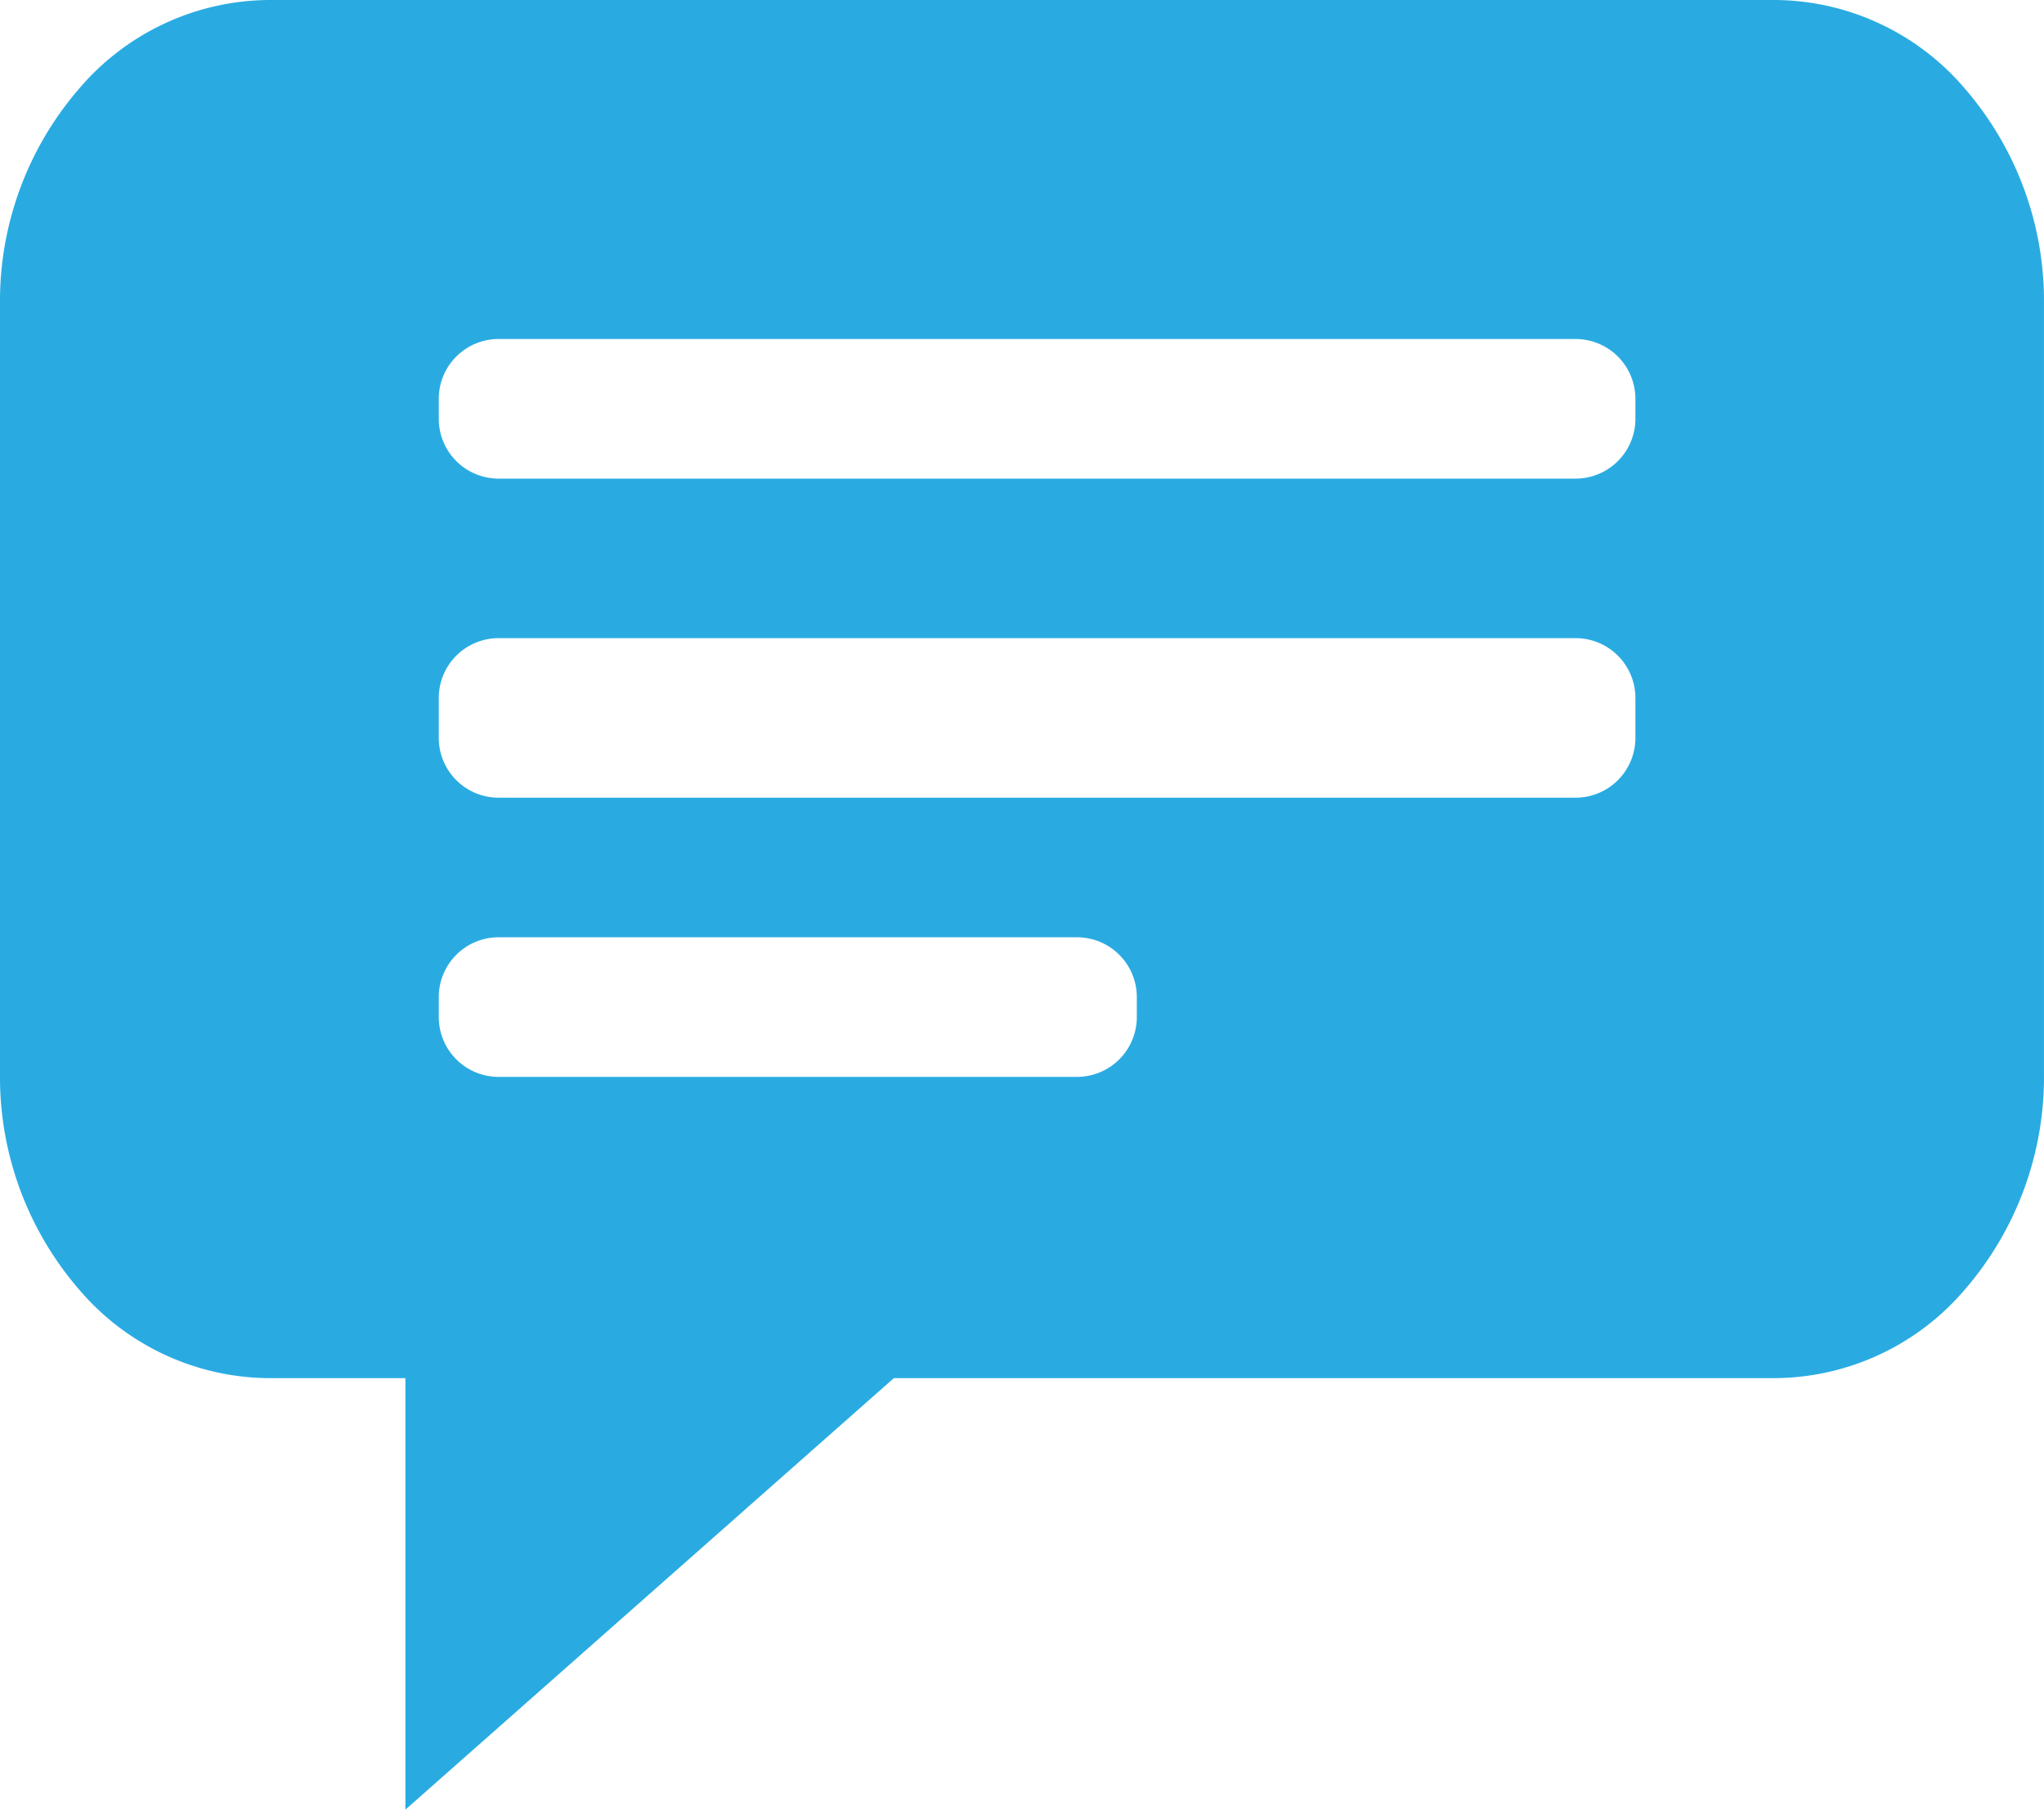
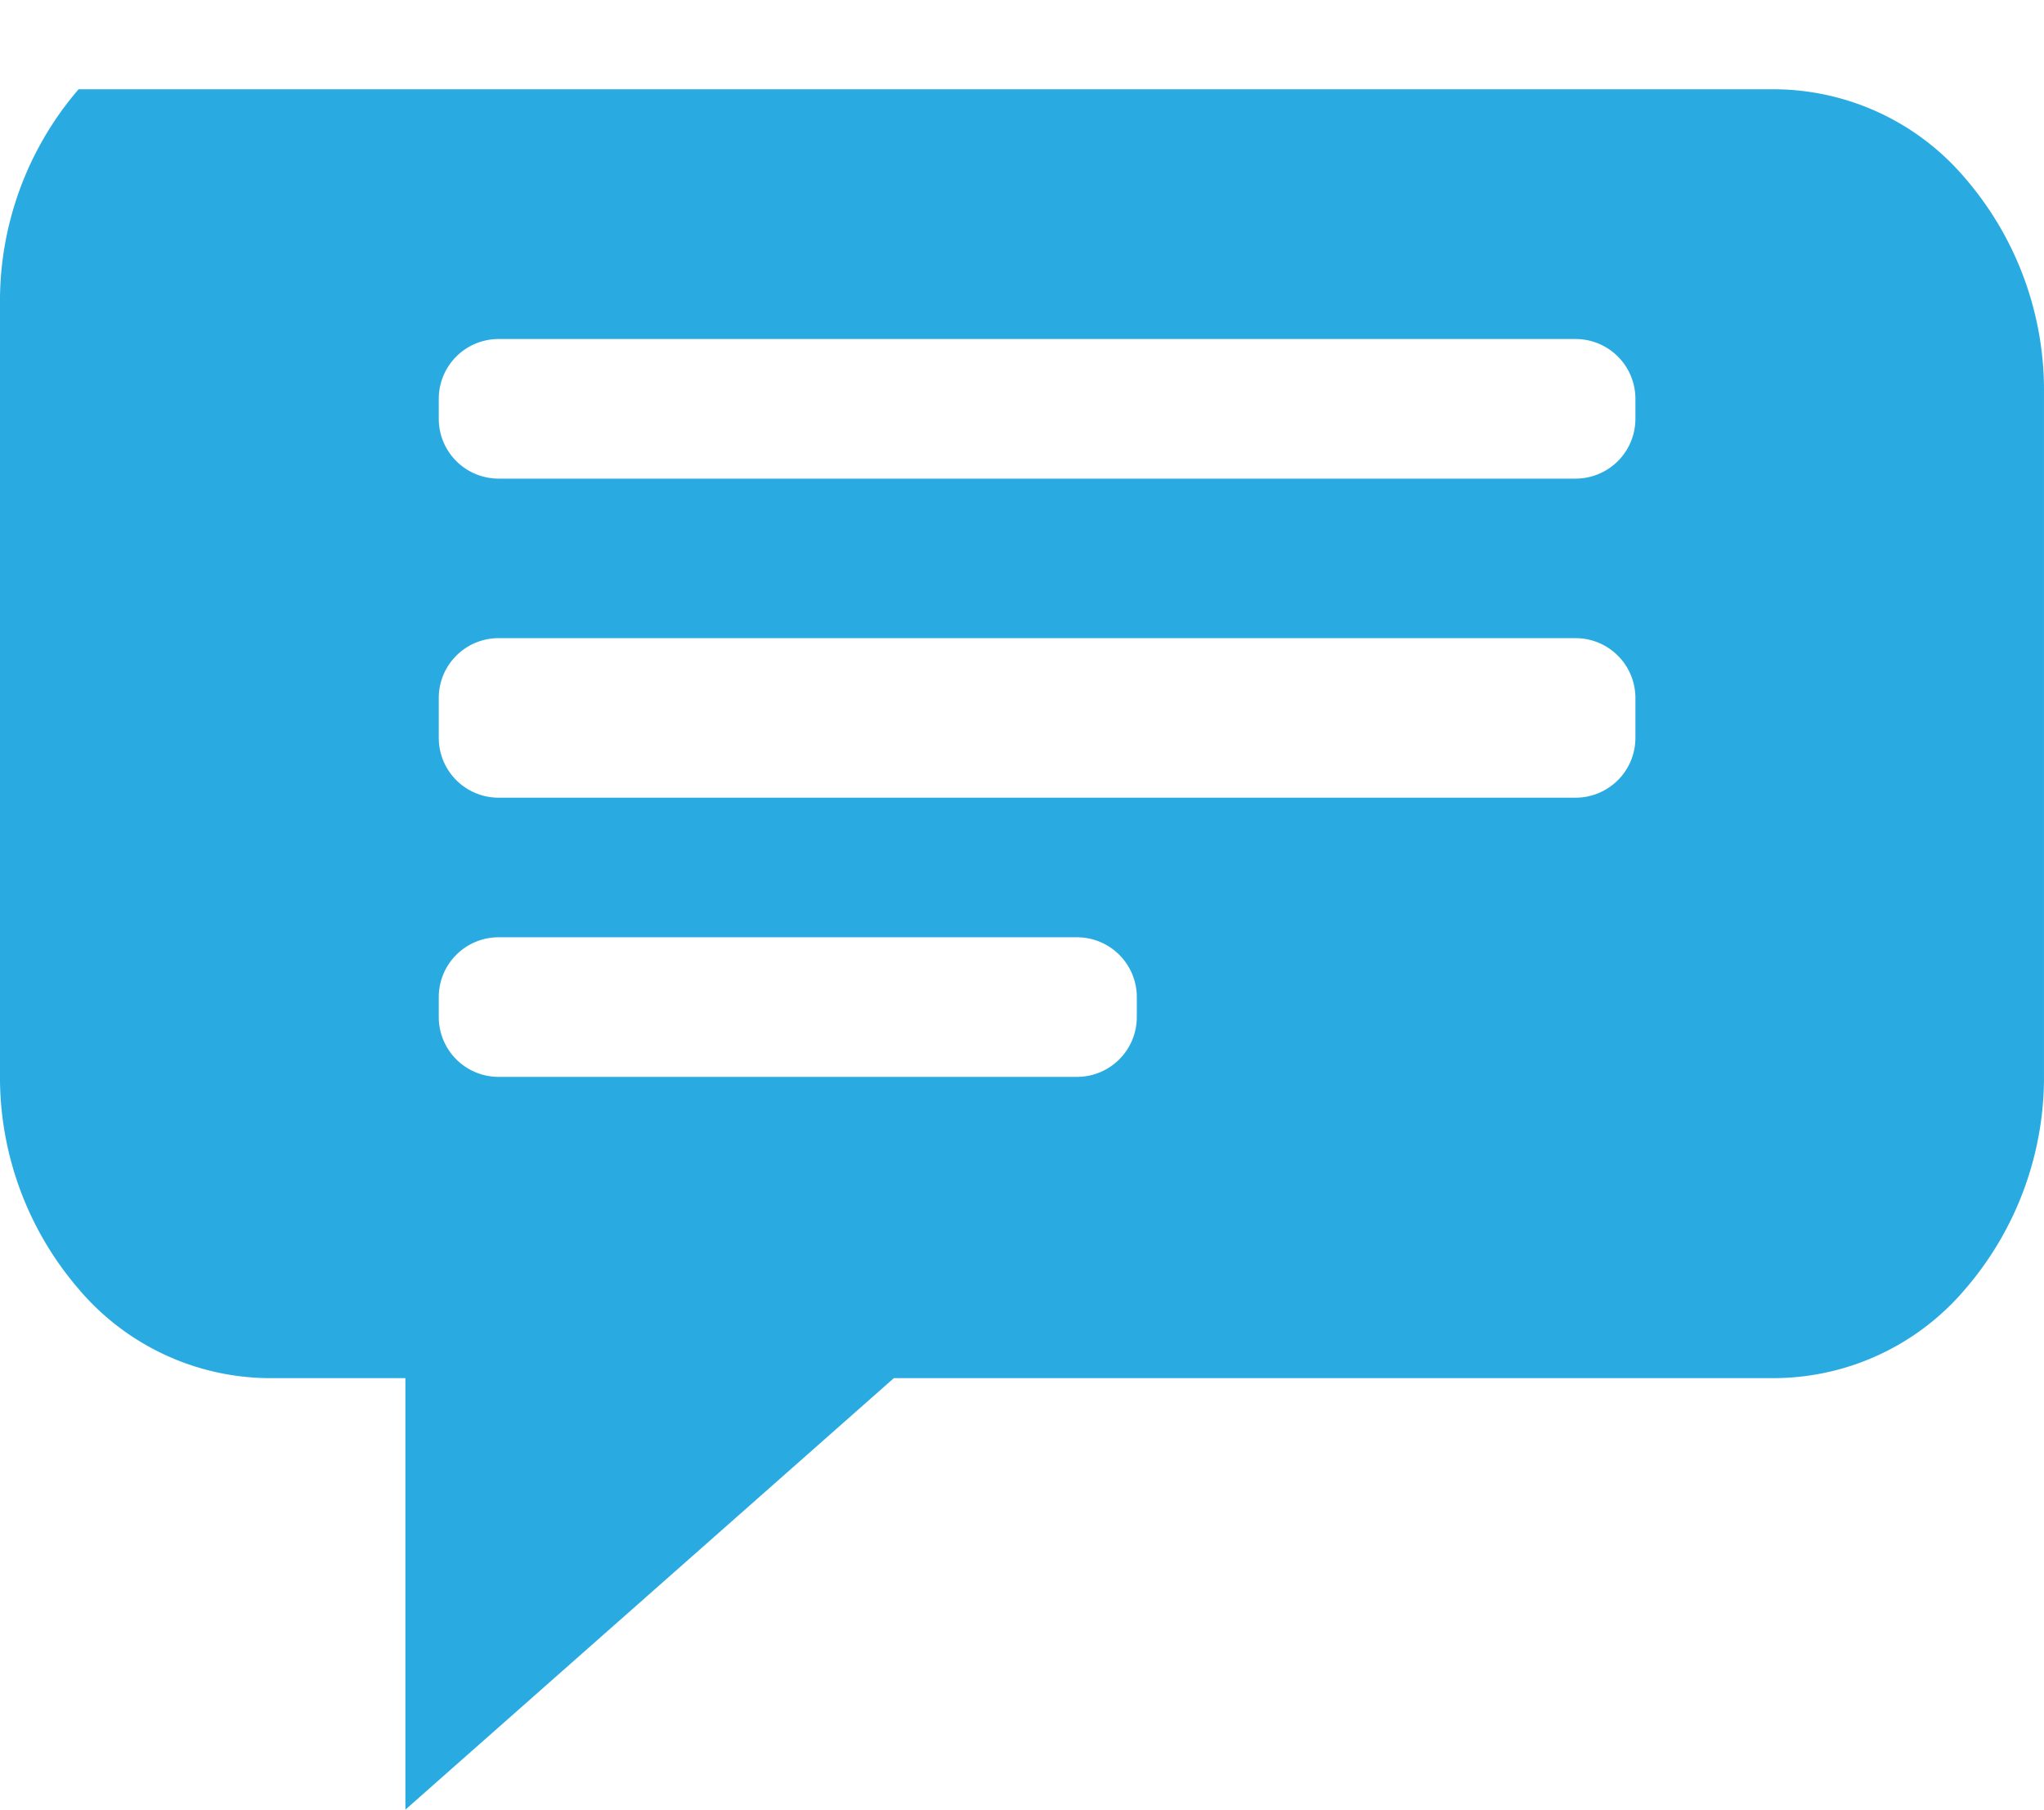
<svg xmlns="http://www.w3.org/2000/svg" width="102.487" height="90.744" viewBox="0 0 102.487 90.744">
-   <path d="M20.327,90.744V69.107H13.451A12.61,12.61,0,0,1,3.94,64.633,16.28,16.28,0,0,1,0,53.831V15.277a16.28,16.28,0,0,1,3.94-10.8A12.61,12.61,0,0,1,13.451,0H89.035a12.61,12.61,0,0,1,9.511,4.474,16.28,16.28,0,0,1,3.94,10.8V53.831a16.28,16.28,0,0,1-3.94,10.8,12.61,12.61,0,0,1-9.511,4.475H44.819L20.328,90.743ZM25,47a3,3,0,0,0-3,3v1a3,3,0,0,0,3,3H54a3,3,0,0,0,3-3V50a3,3,0,0,0-3-3Zm0-15a3,3,0,0,0-3,3v2a3,3,0,0,0,3,3H79a3,3,0,0,0,3-3V35a3,3,0,0,0-3-3Zm0-15a3,3,0,0,0-3,3v1a3,3,0,0,0,3,3H79a3,3,0,0,0,3-3V20a3,3,0,0,0-3-3Z" fill="#29abe2" />
+   <path d="M20.327,90.744V69.107H13.451A12.61,12.61,0,0,1,3.94,64.633,16.28,16.28,0,0,1,0,53.831V15.277a16.28,16.28,0,0,1,3.94-10.8H89.035a12.61,12.61,0,0,1,9.511,4.474,16.28,16.28,0,0,1,3.94,10.8V53.831a16.28,16.28,0,0,1-3.94,10.8,12.61,12.61,0,0,1-9.511,4.475H44.819L20.328,90.743ZM25,47a3,3,0,0,0-3,3v1a3,3,0,0,0,3,3H54a3,3,0,0,0,3-3V50a3,3,0,0,0-3-3Zm0-15a3,3,0,0,0-3,3v2a3,3,0,0,0,3,3H79a3,3,0,0,0,3-3V35a3,3,0,0,0-3-3Zm0-15a3,3,0,0,0-3,3v1a3,3,0,0,0,3,3H79a3,3,0,0,0,3-3V20a3,3,0,0,0-3-3Z" fill="#29abe2" />
</svg>